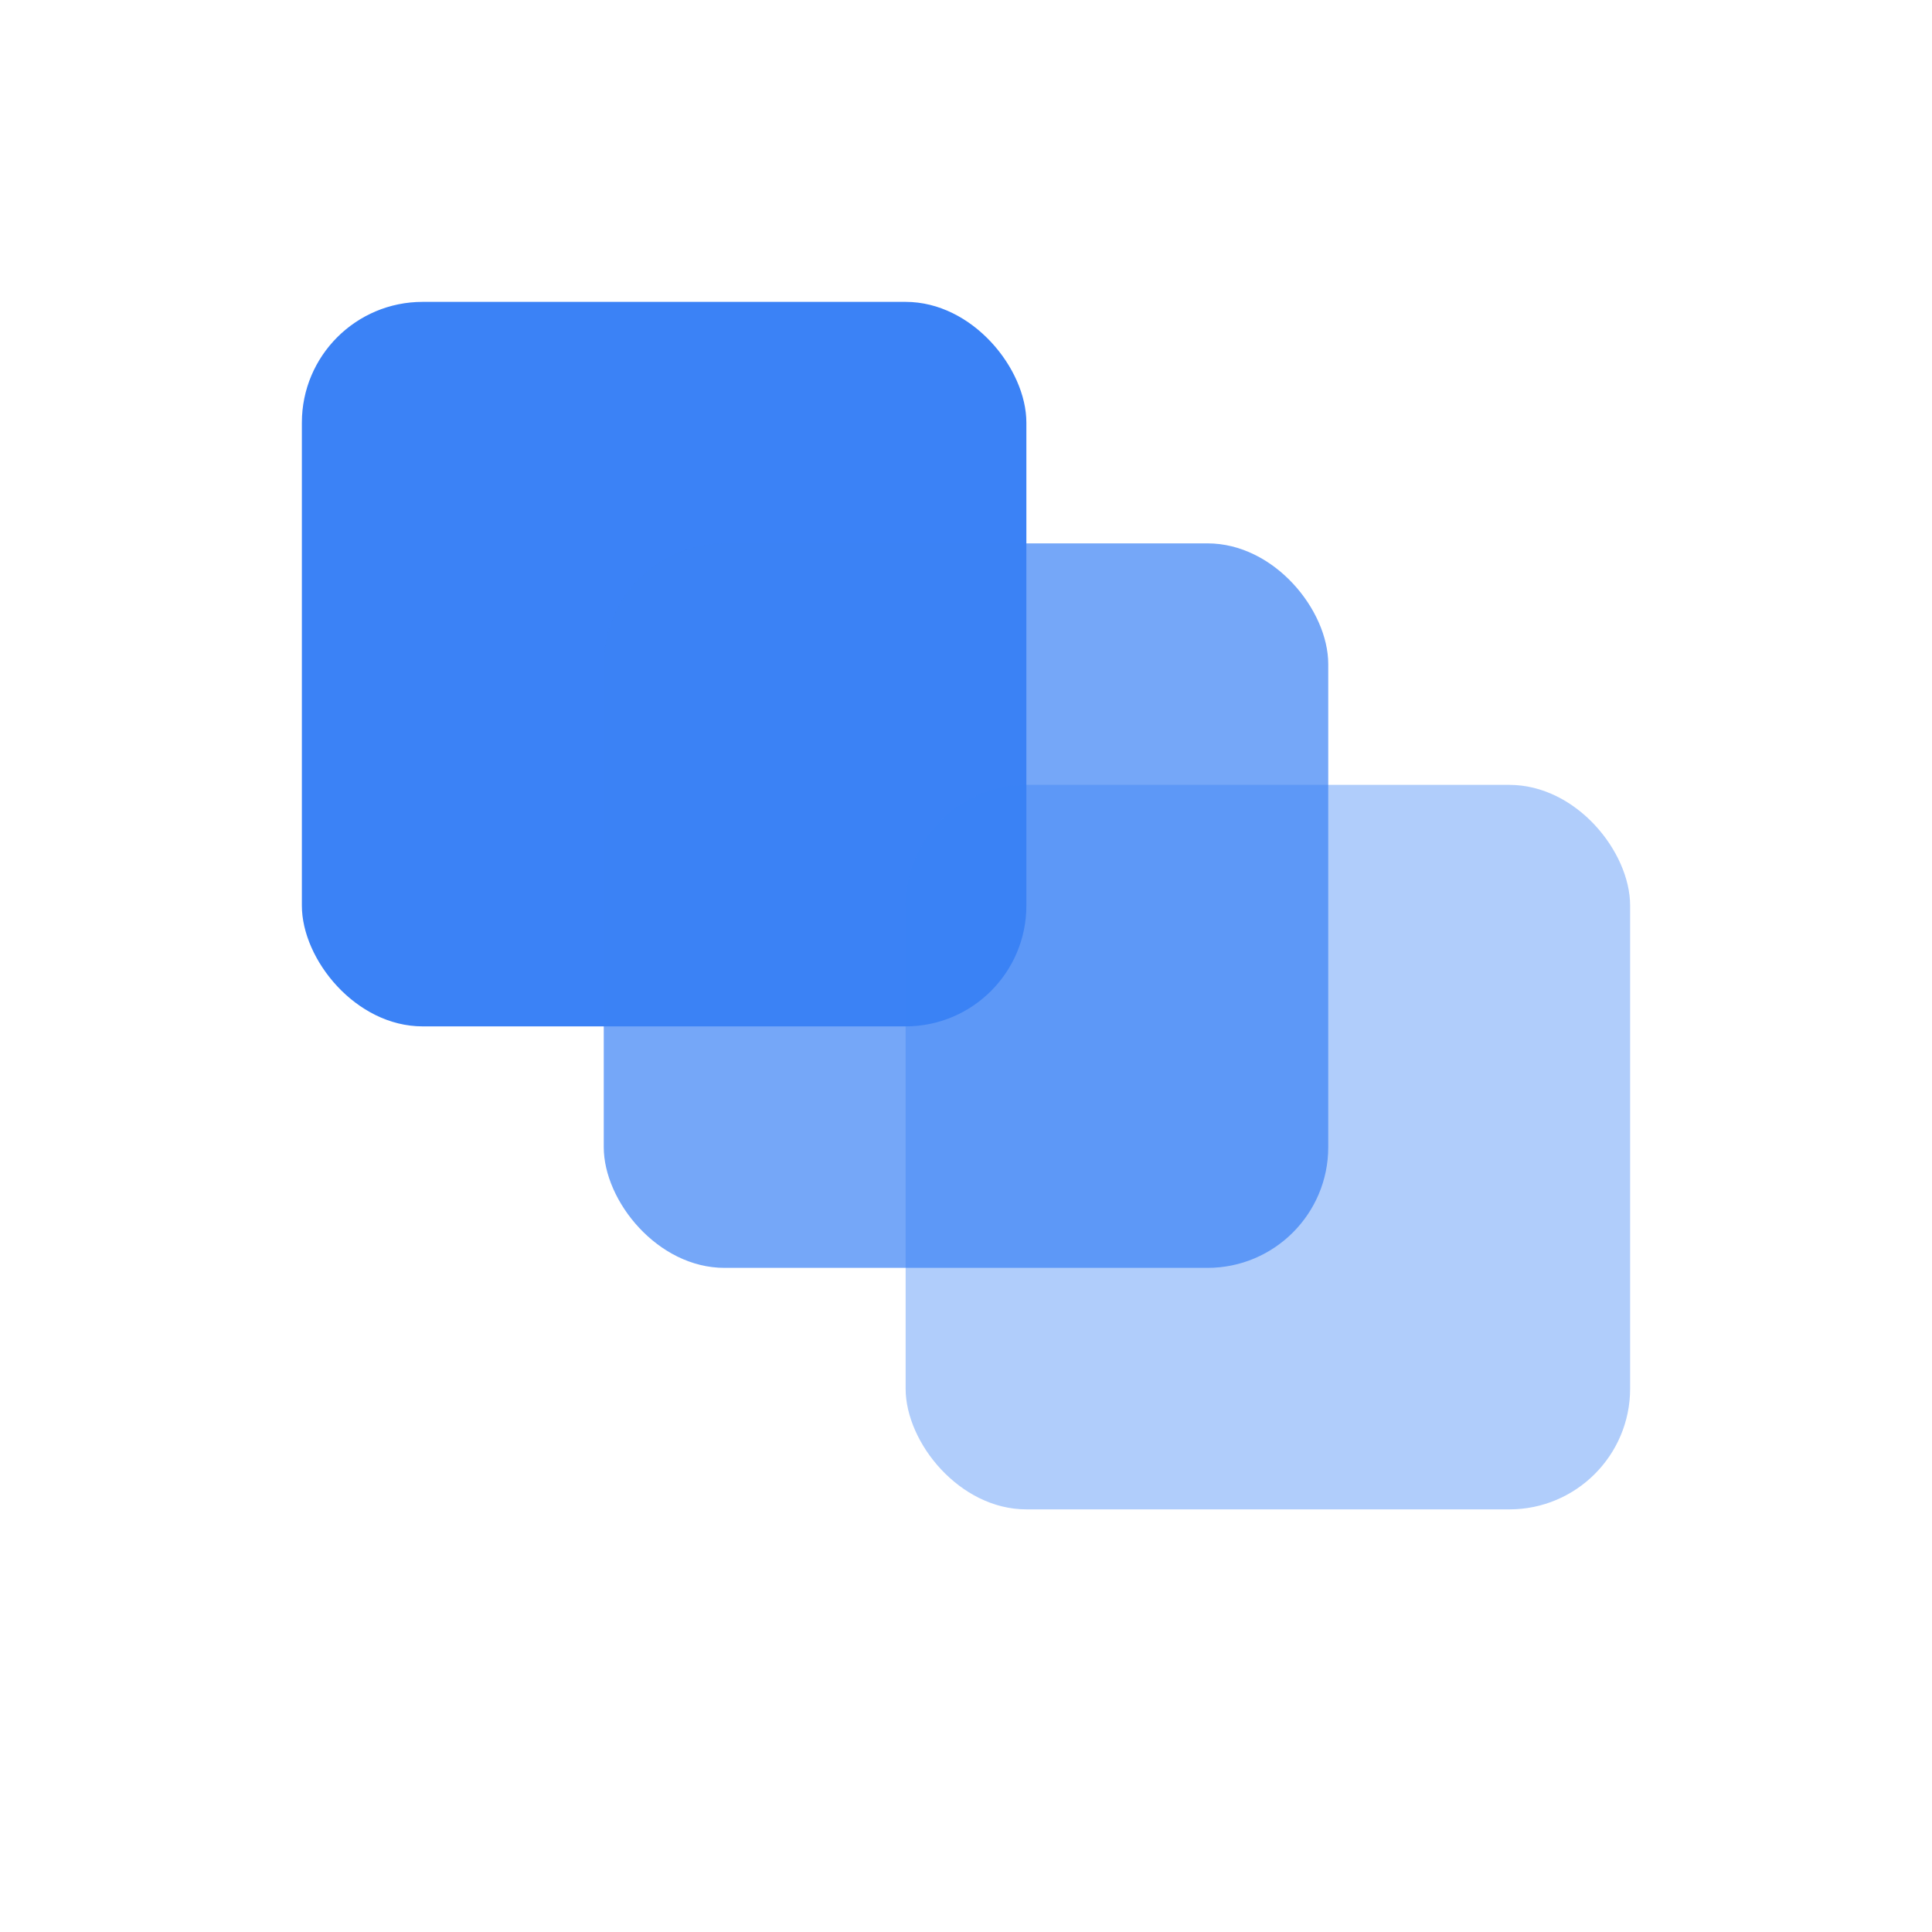
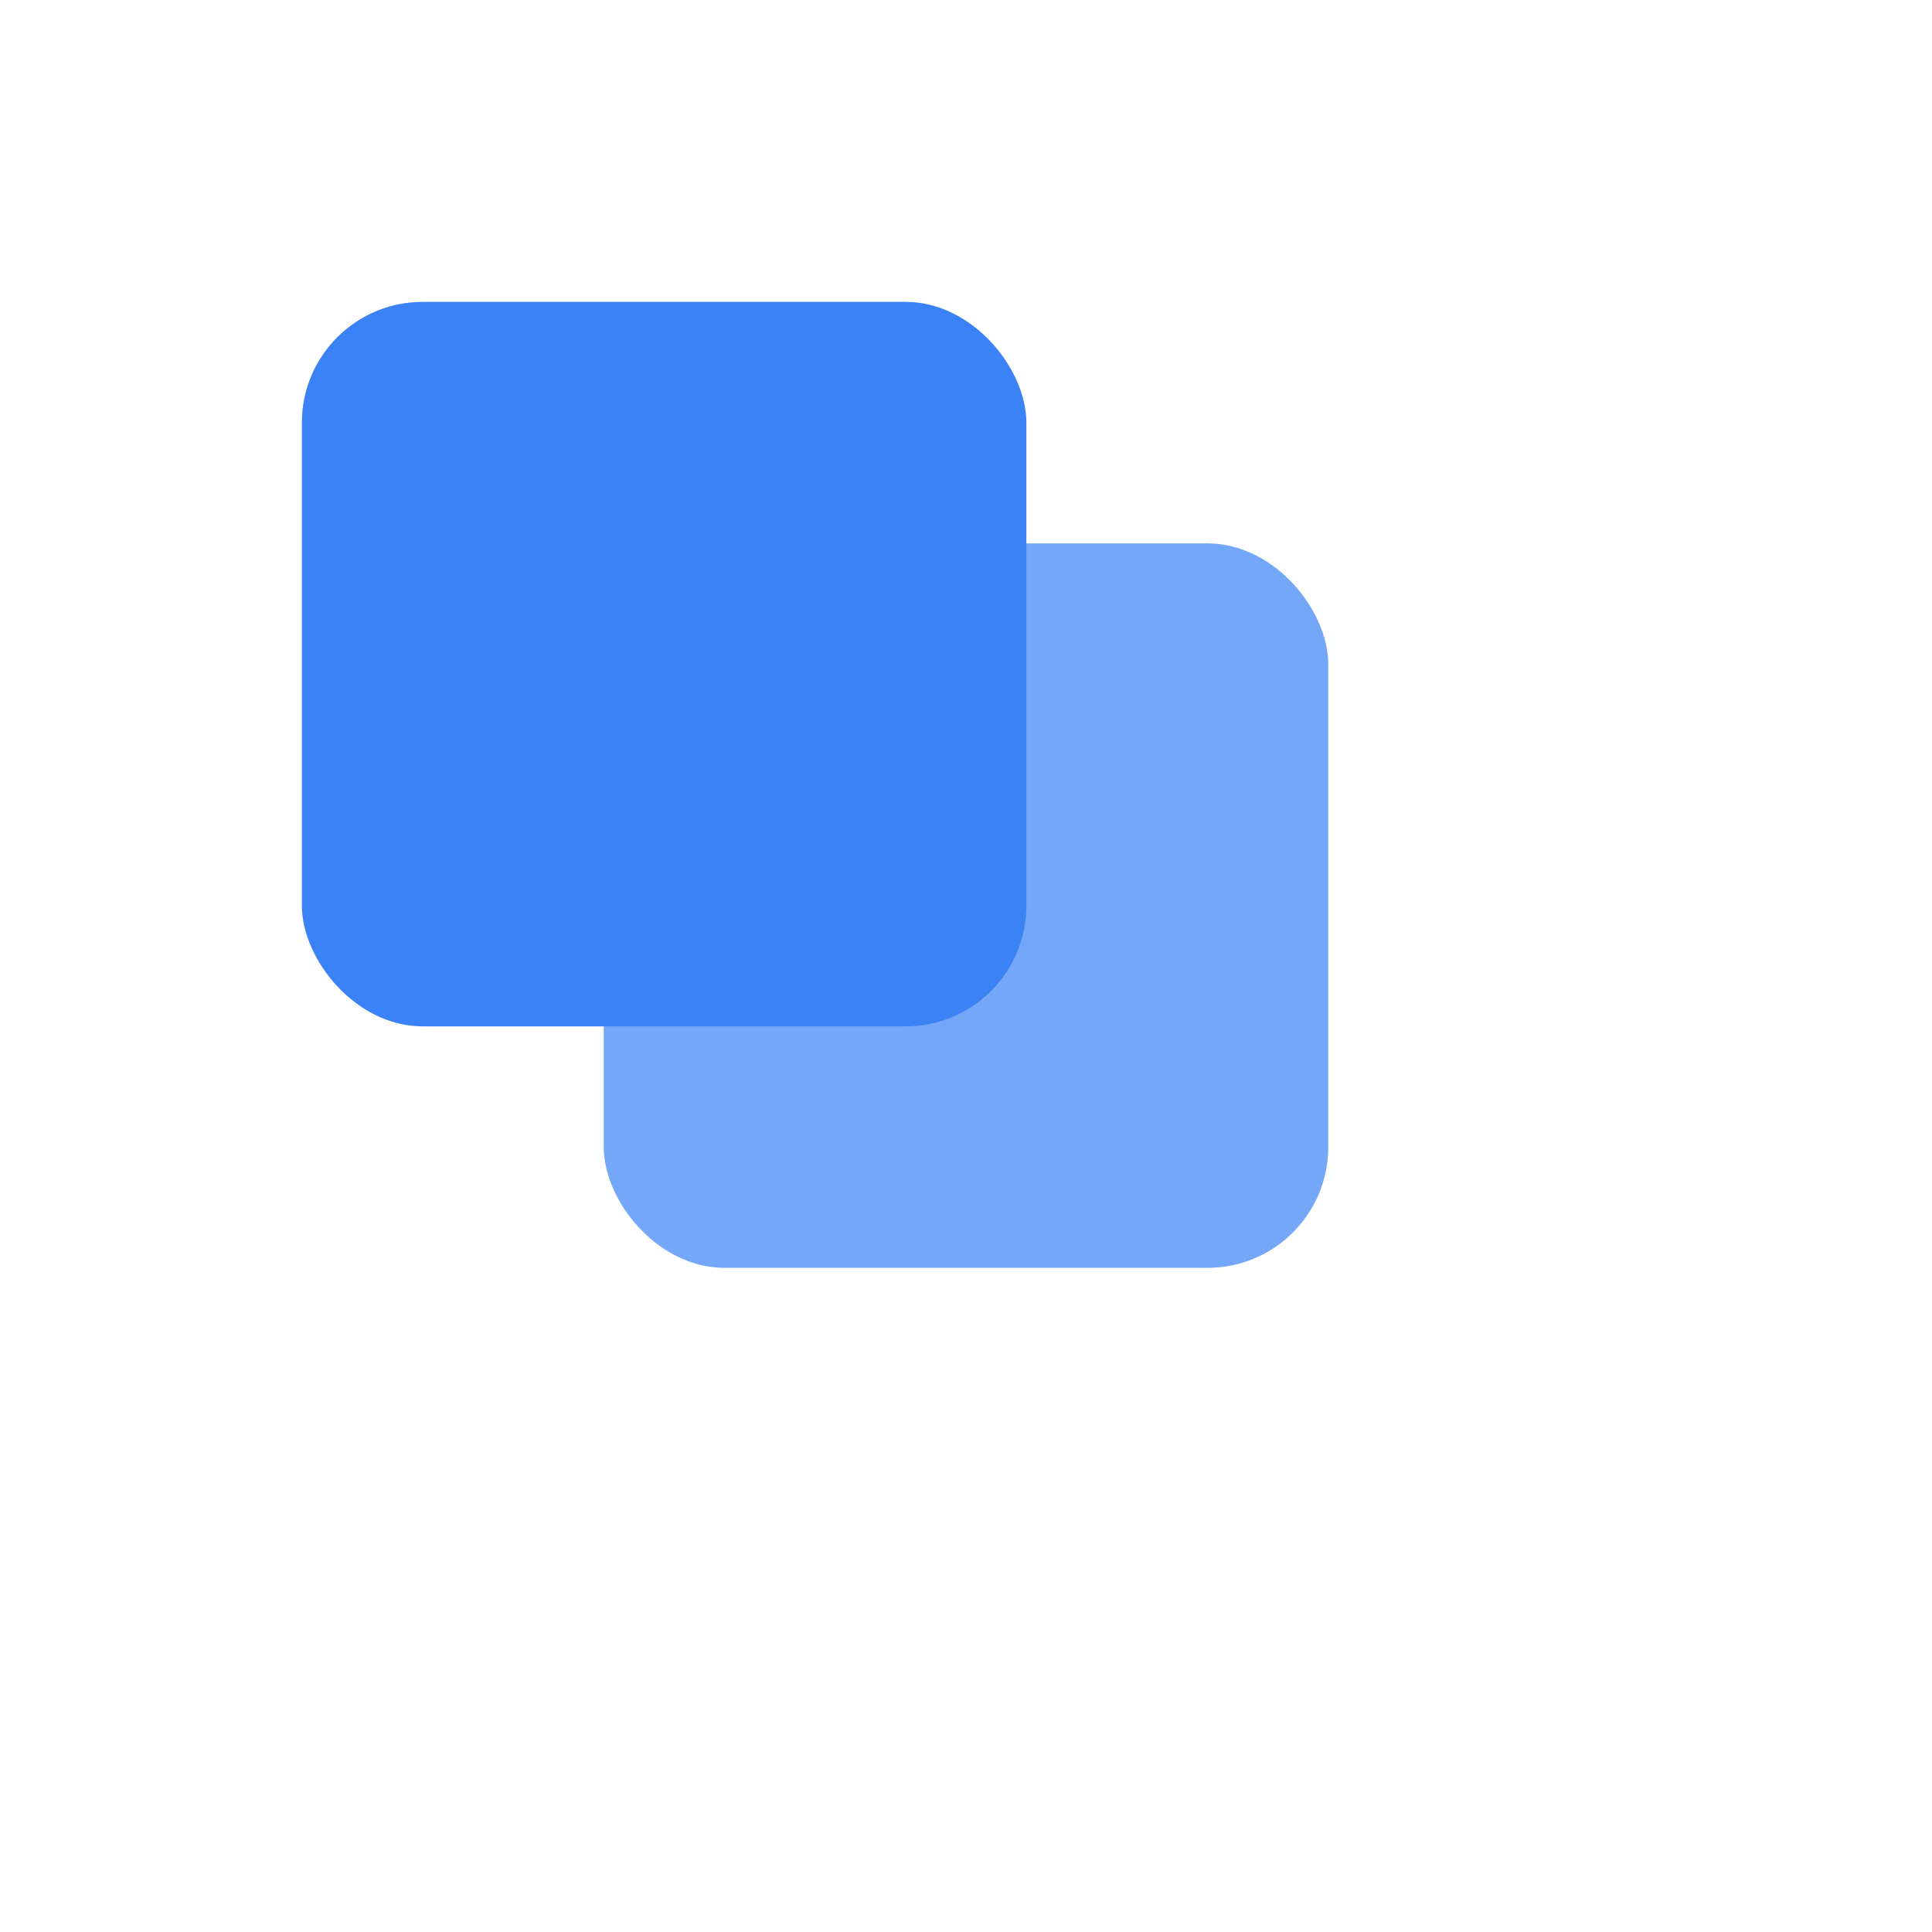
<svg xmlns="http://www.w3.org/2000/svg" viewBox="0 0 64 64">
  <rect x="10" y="10" width="24" height="24" rx="4" fill="#3B82F6" />
  <rect x="20" y="18" width="24" height="24" rx="4" fill="#3B82F6" opacity="0.7" />
-   <rect x="30" y="26" width="24" height="24" rx="4" fill="#3B82F6" opacity="0.4" />
</svg>